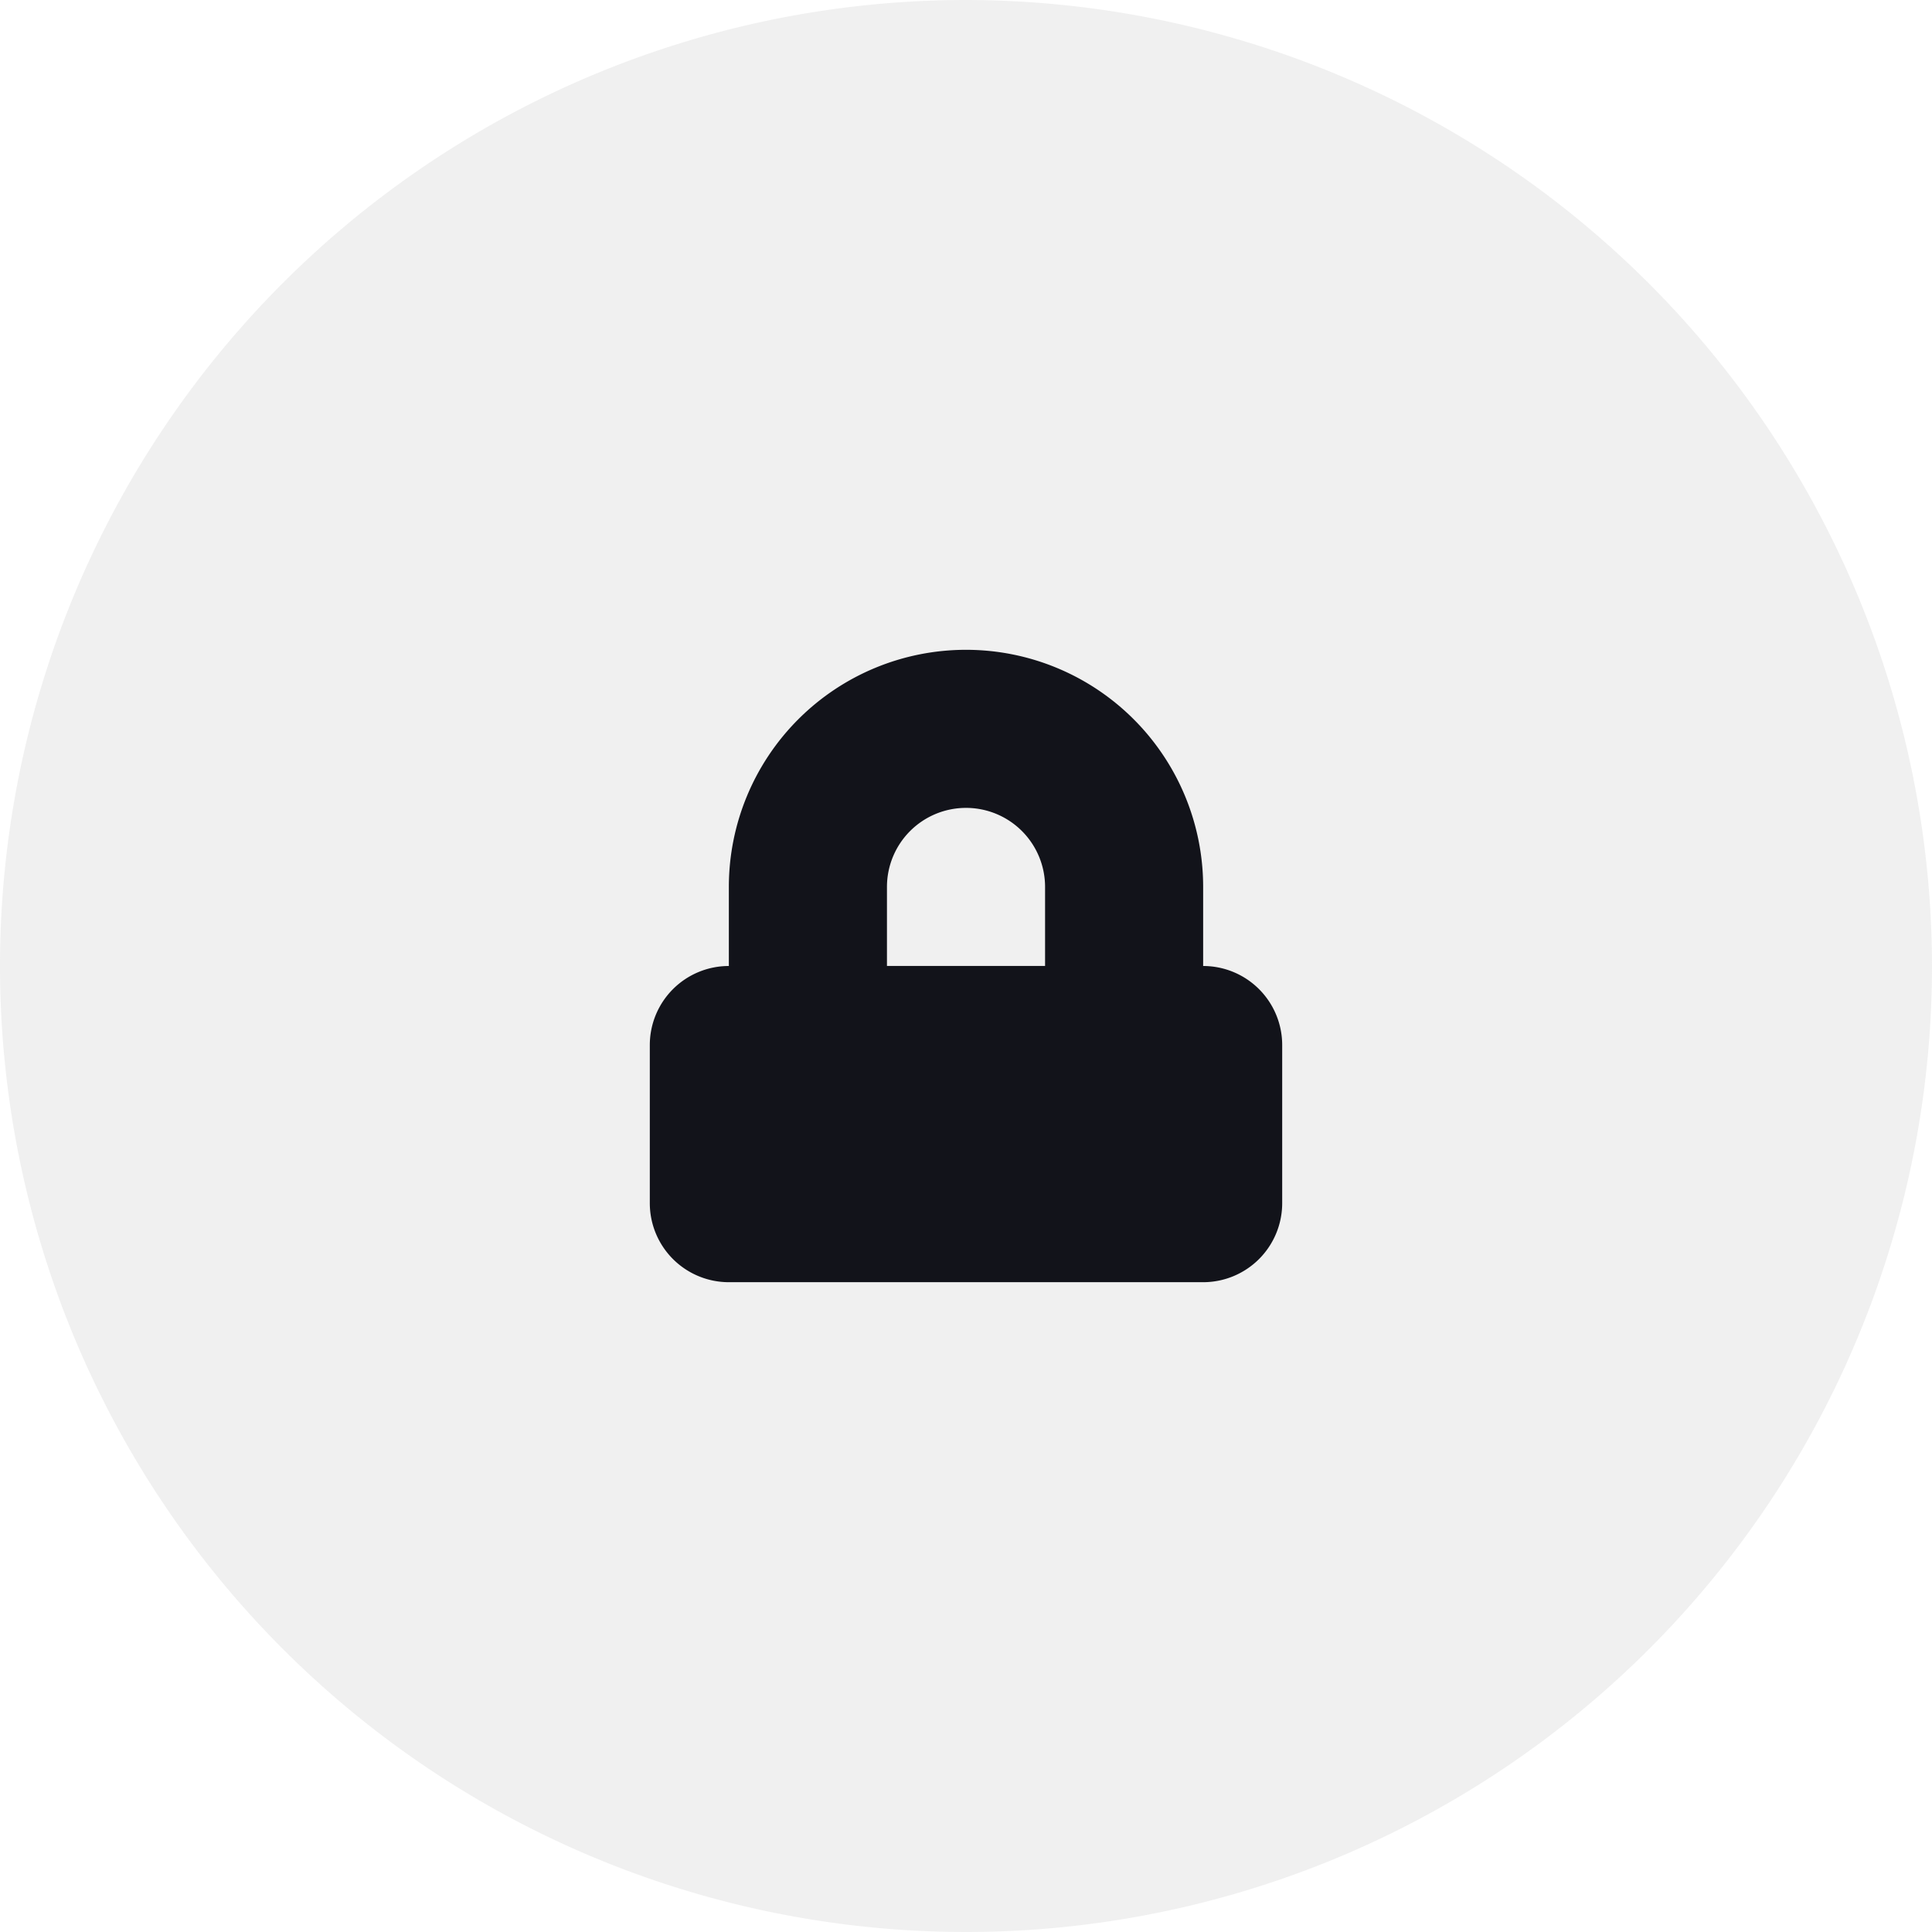
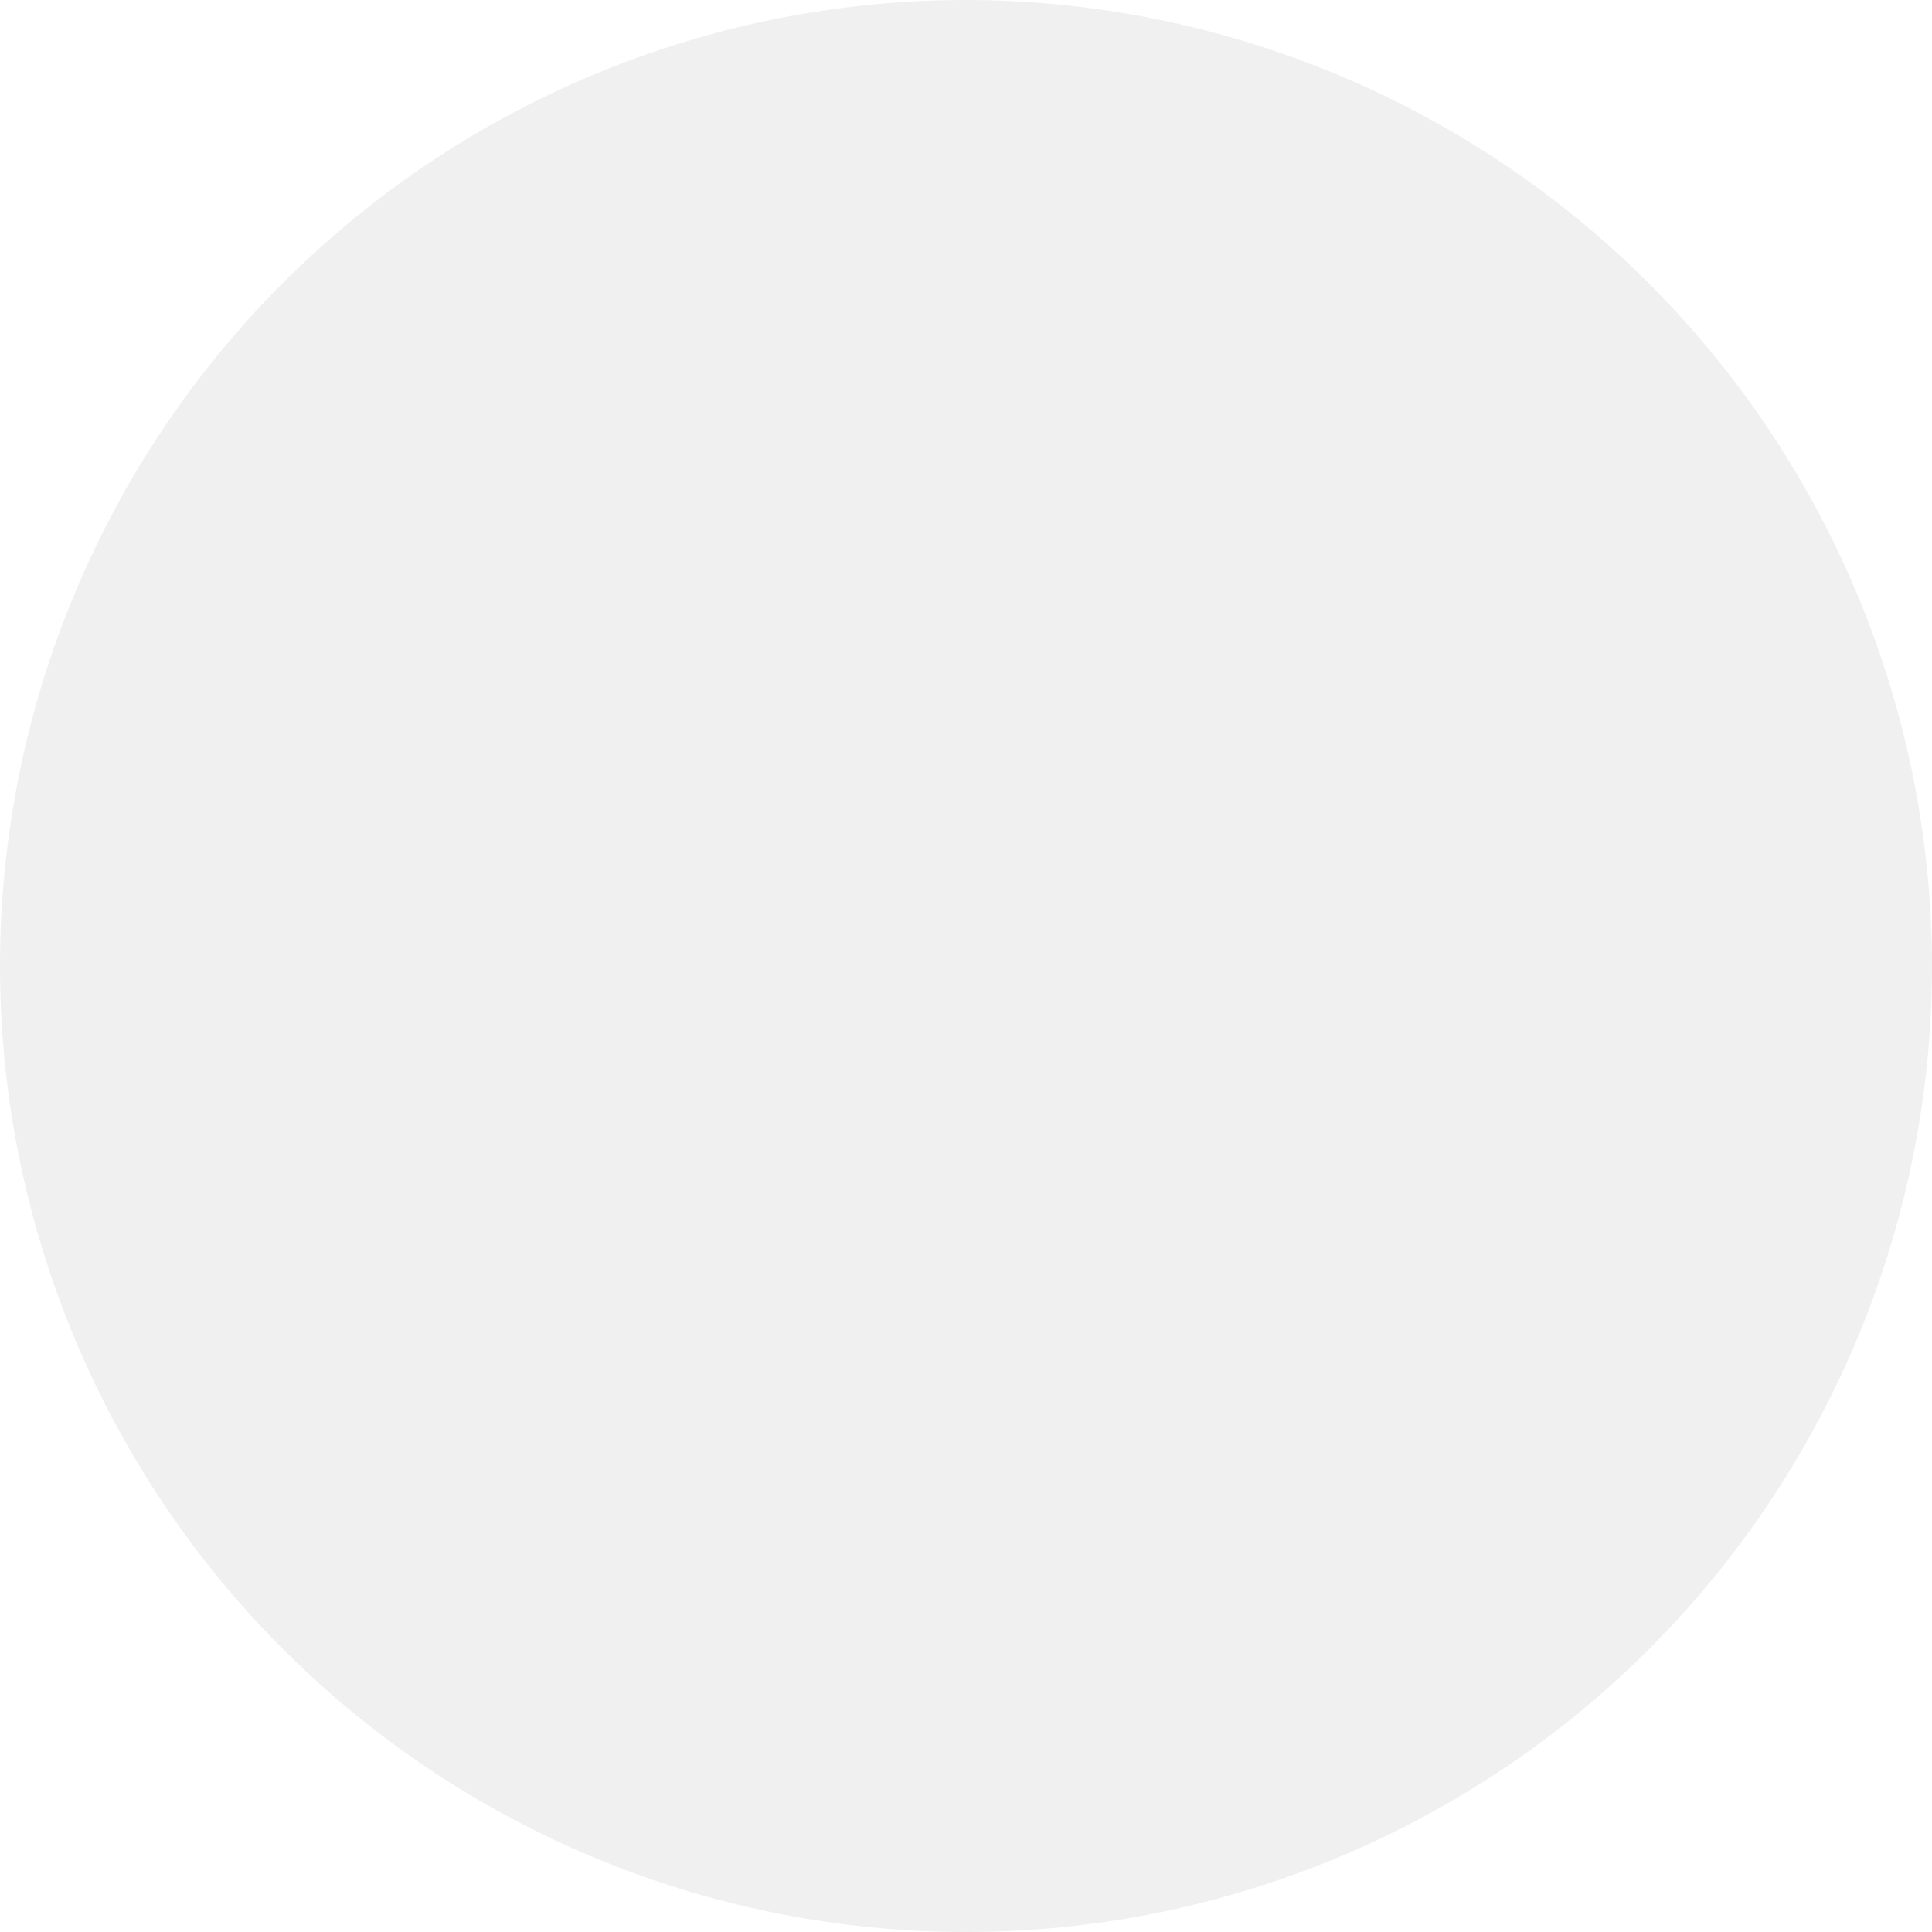
<svg xmlns="http://www.w3.org/2000/svg" width="56" height="56" viewBox="0 0 56 56">
  <path d="M58 30.013A28 28 0 1 1 30 2a28.034 28.034 0 0 1 28 28.013z" transform="translate(-2 -2)" style="fill:#dbdbdb;opacity:.4" />
-   <path data-name="locked" d="M17.165 10.582a2.291 2.291 0 0 0-2.291 2.291v2.291h4.583v-2.29a2.291 2.291 0 0 0-2.292-2.292zm9.165 6.874a2.291 2.291 0 0 0-2.291-2.291v-2.291a6.874 6.874 0 1 0-13.748 0v2.291A2.291 2.291 0 0 0 8 17.456v4.583a2.291 2.291 0 0 0 2.291 2.291h13.748a2.291 2.291 0 0 0 2.291-2.291z" transform="translate(10.835 12.835)" style="fill:#12131a;fill-rule:evenodd" />
</svg>